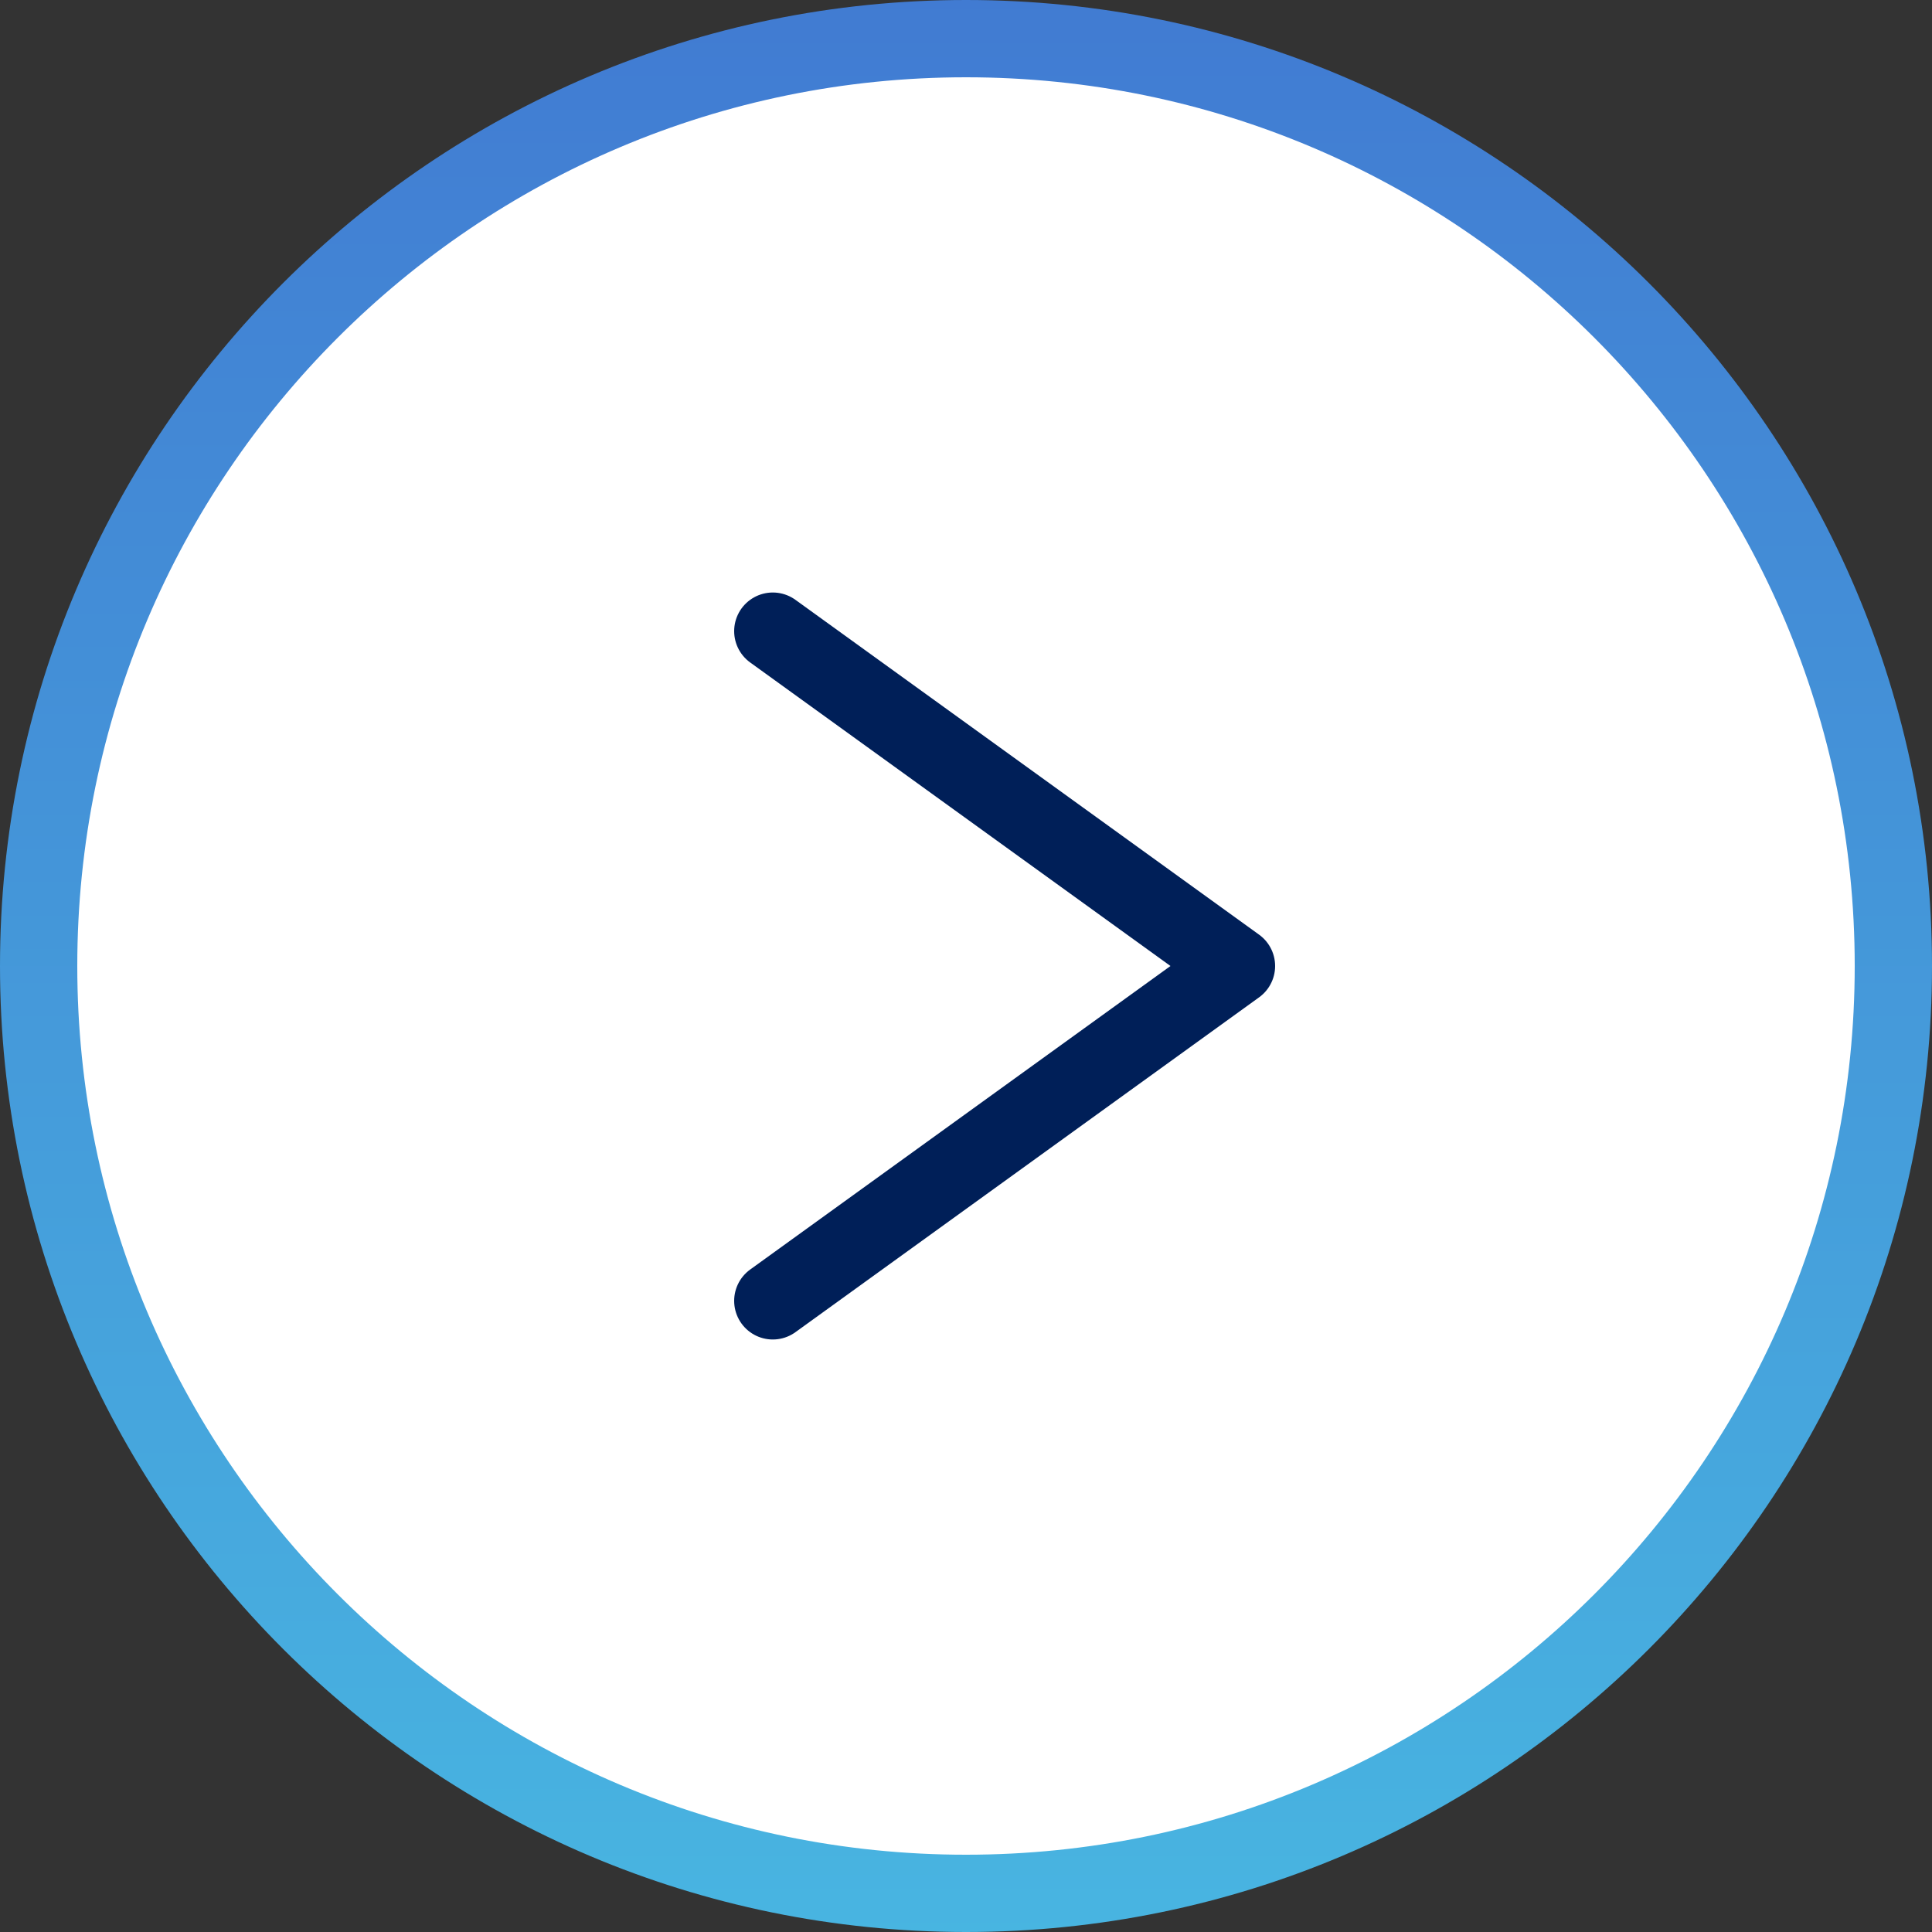
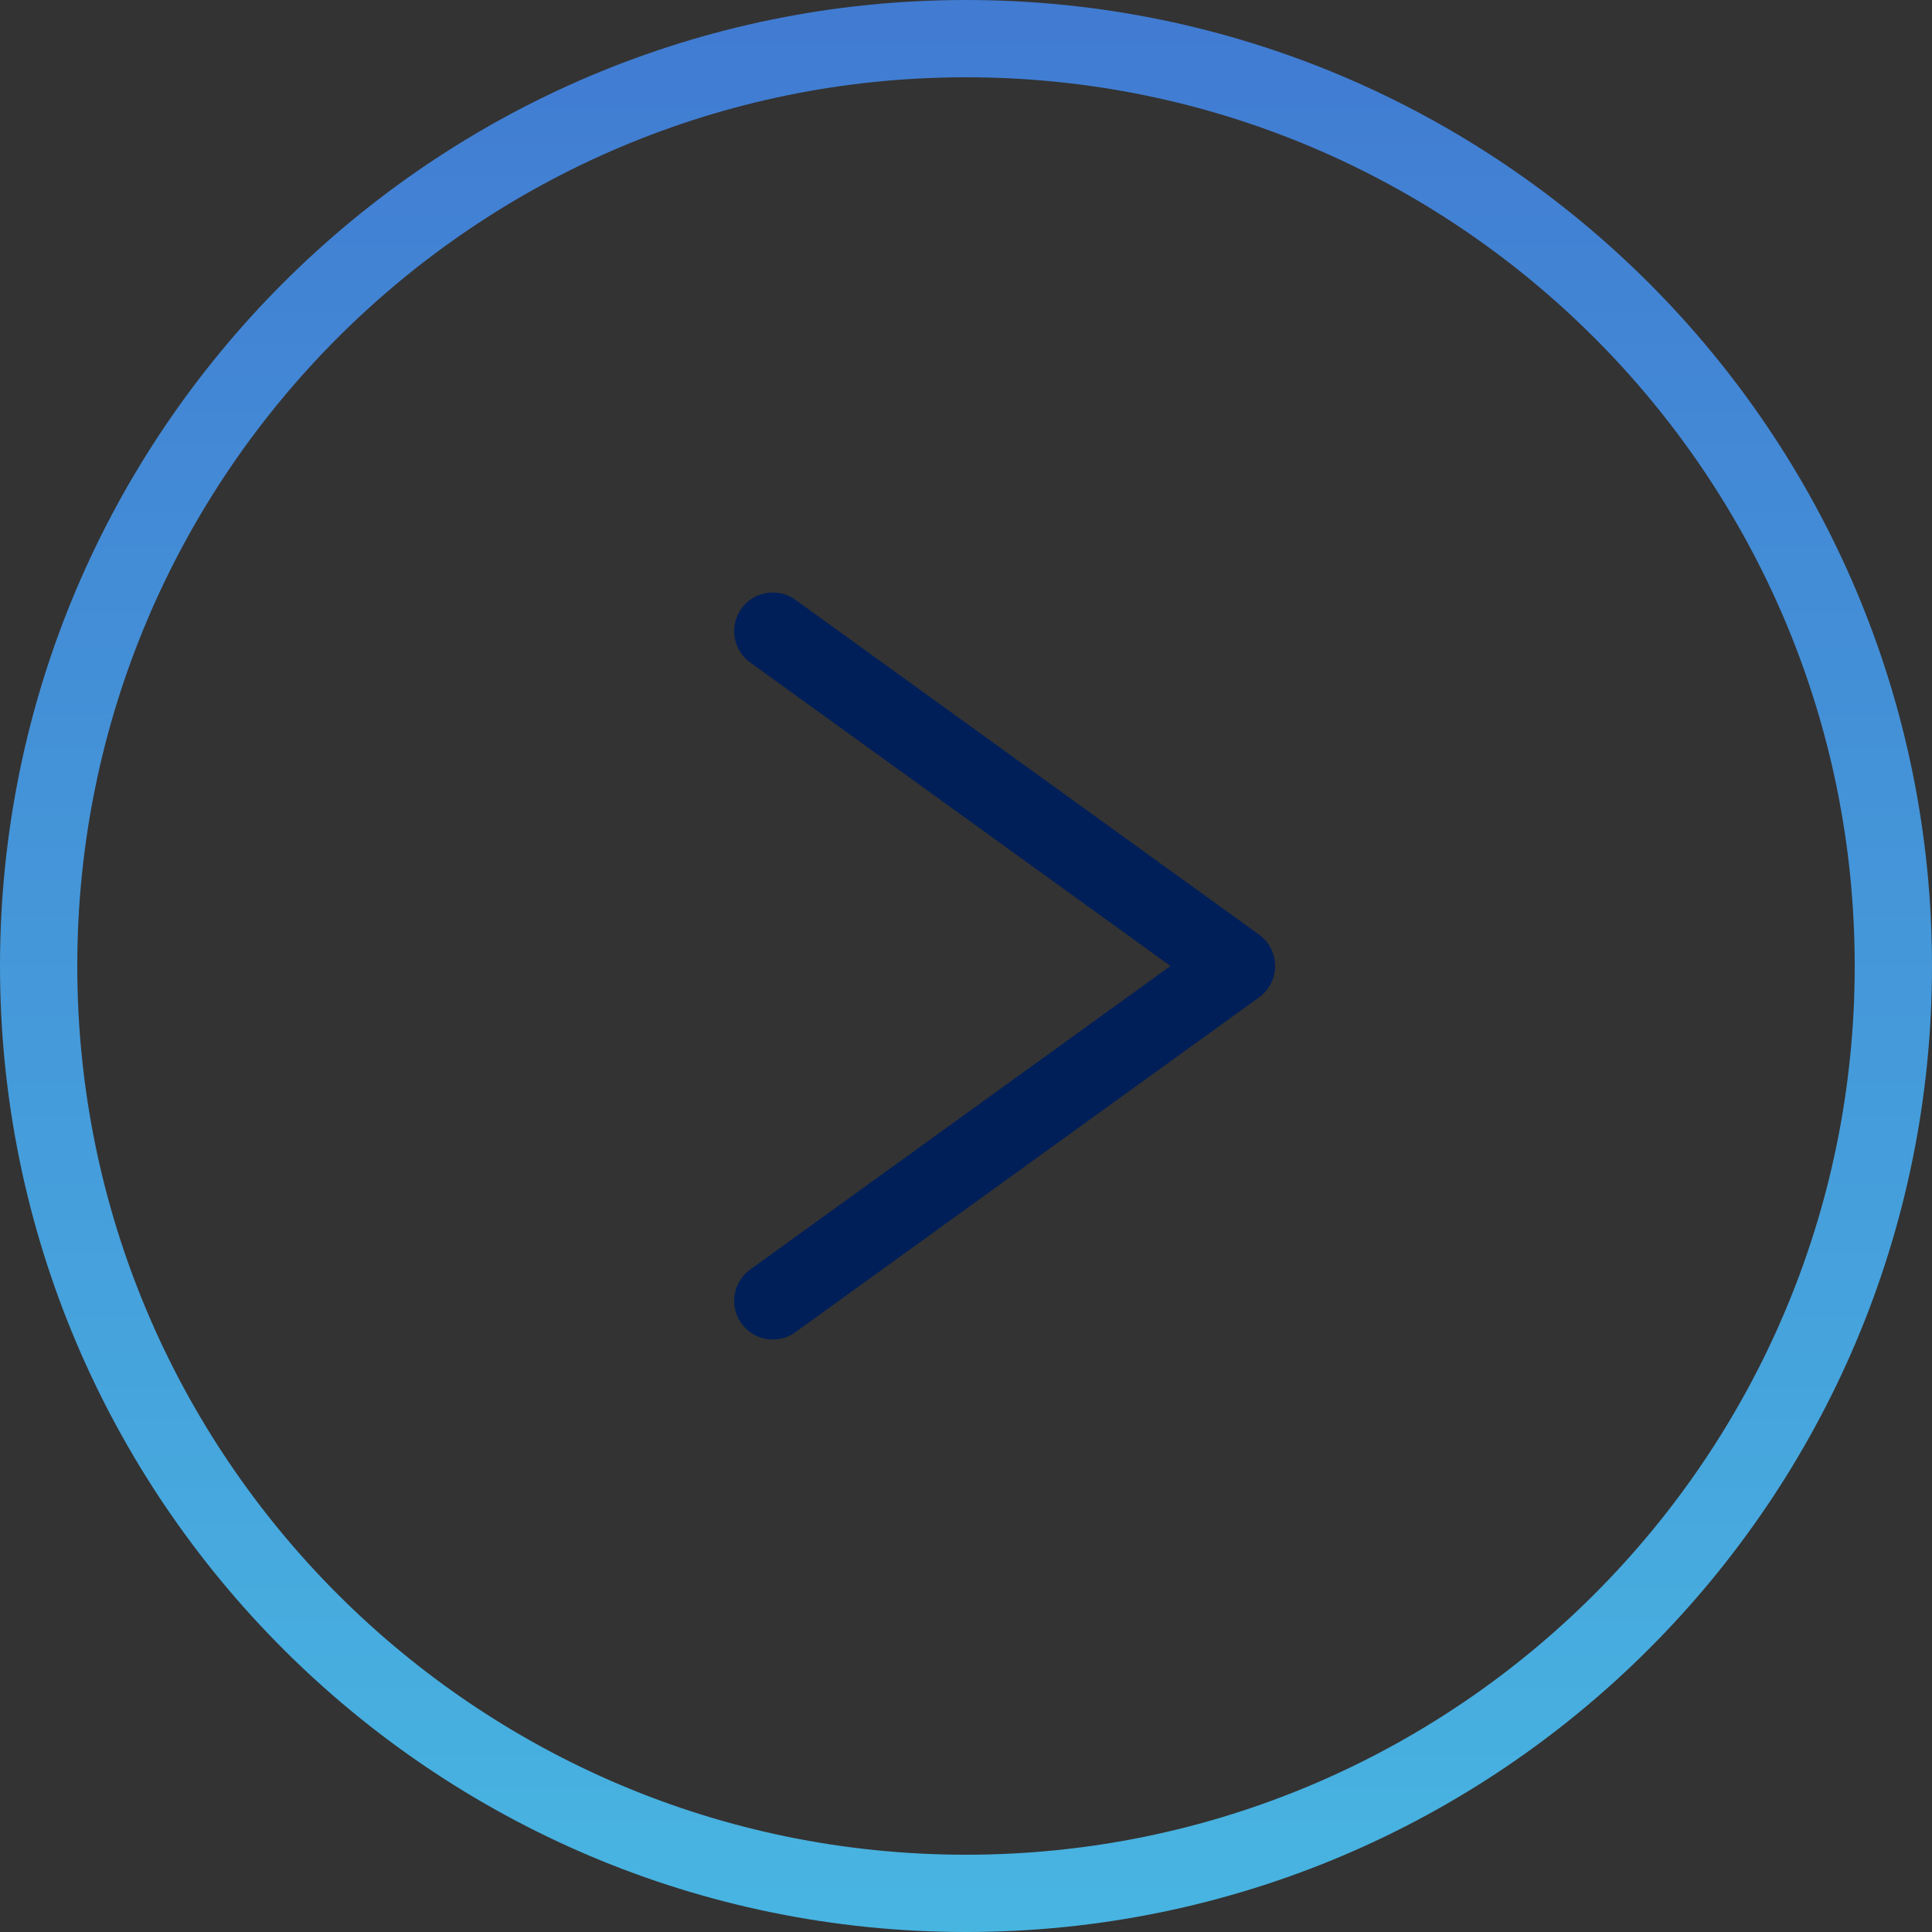
<svg xmlns="http://www.w3.org/2000/svg" width="100%" height="100%" viewBox="0 0 25 25" version="1.1" xml:space="preserve" style="fill-rule:evenodd;clip-rule:evenodd;">
  <rect x="0" y="0" width="25" height="25" fill="#333333" stroke="none" />
  <g transform="matrix(-1,0,0,1,24,0)">
-     <path d="M23.5,12.5C23.5,5.877 18.123,0.5 11.5,0.5C4.877,0.5 -0.5,5.877 -0.5,12.5C-0.5,19.123 4.877,24.5 11.5,24.5C18.123,24.5 23.5,19.123 23.5,12.5Z" style="fill:none;" />
    <g>
      <clipPath id="_clip1">
-         <path d="M23.5,12.5C23.5,5.877 18.123,0.5 11.5,0.5C4.877,0.5 -0.5,5.877 -0.5,12.5C-0.5,19.123 4.877,24.5 11.5,24.5C18.123,24.5 23.5,19.123 23.5,12.5Z" />
-       </clipPath>
+         </clipPath>
      <g clip-path="url(#_clip1)">
        <g transform="matrix(-1,0,0,1,24.334,-1.728)">
-           <circle cx="12.939" cy="14.235" r="11.671" style="fill:white;" />
-         </g>
+           </g>
      </g>
    </g>
    <path d="M23.5,12.5C23.5,5.877 18.123,0.5 11.5,0.5C4.877,0.5 -0.5,5.877 -0.5,12.5C-0.5,19.123 4.877,24.5 11.5,24.5C18.123,24.5 23.5,19.123 23.5,12.5Z" style="fill:none;stroke:url(#_Linear2);stroke-width:1px;" />
  </g>
  <path d="M10,8.167L16,12.5L10,16.833" style="fill:none;fill-rule:nonzero;stroke:rgb(0,31,88);stroke-width:1px;stroke-linecap:round;stroke-linejoin:round;" />
  <defs>
    <linearGradient id="_Linear2" x1="0" y1="0" x2="1" y2="0" gradientUnits="userSpaceOnUse" gradientTransform="matrix(1.53081e-15,25,-25,1.53081e-15,12.5,0)">
      <stop offset="0" style="stop-color:rgb(65,123,210);stop-opacity:1" />
      <stop offset="1" style="stop-color:rgb(72,181,225);stop-opacity:1" />
    </linearGradient>
  </defs>
</svg>